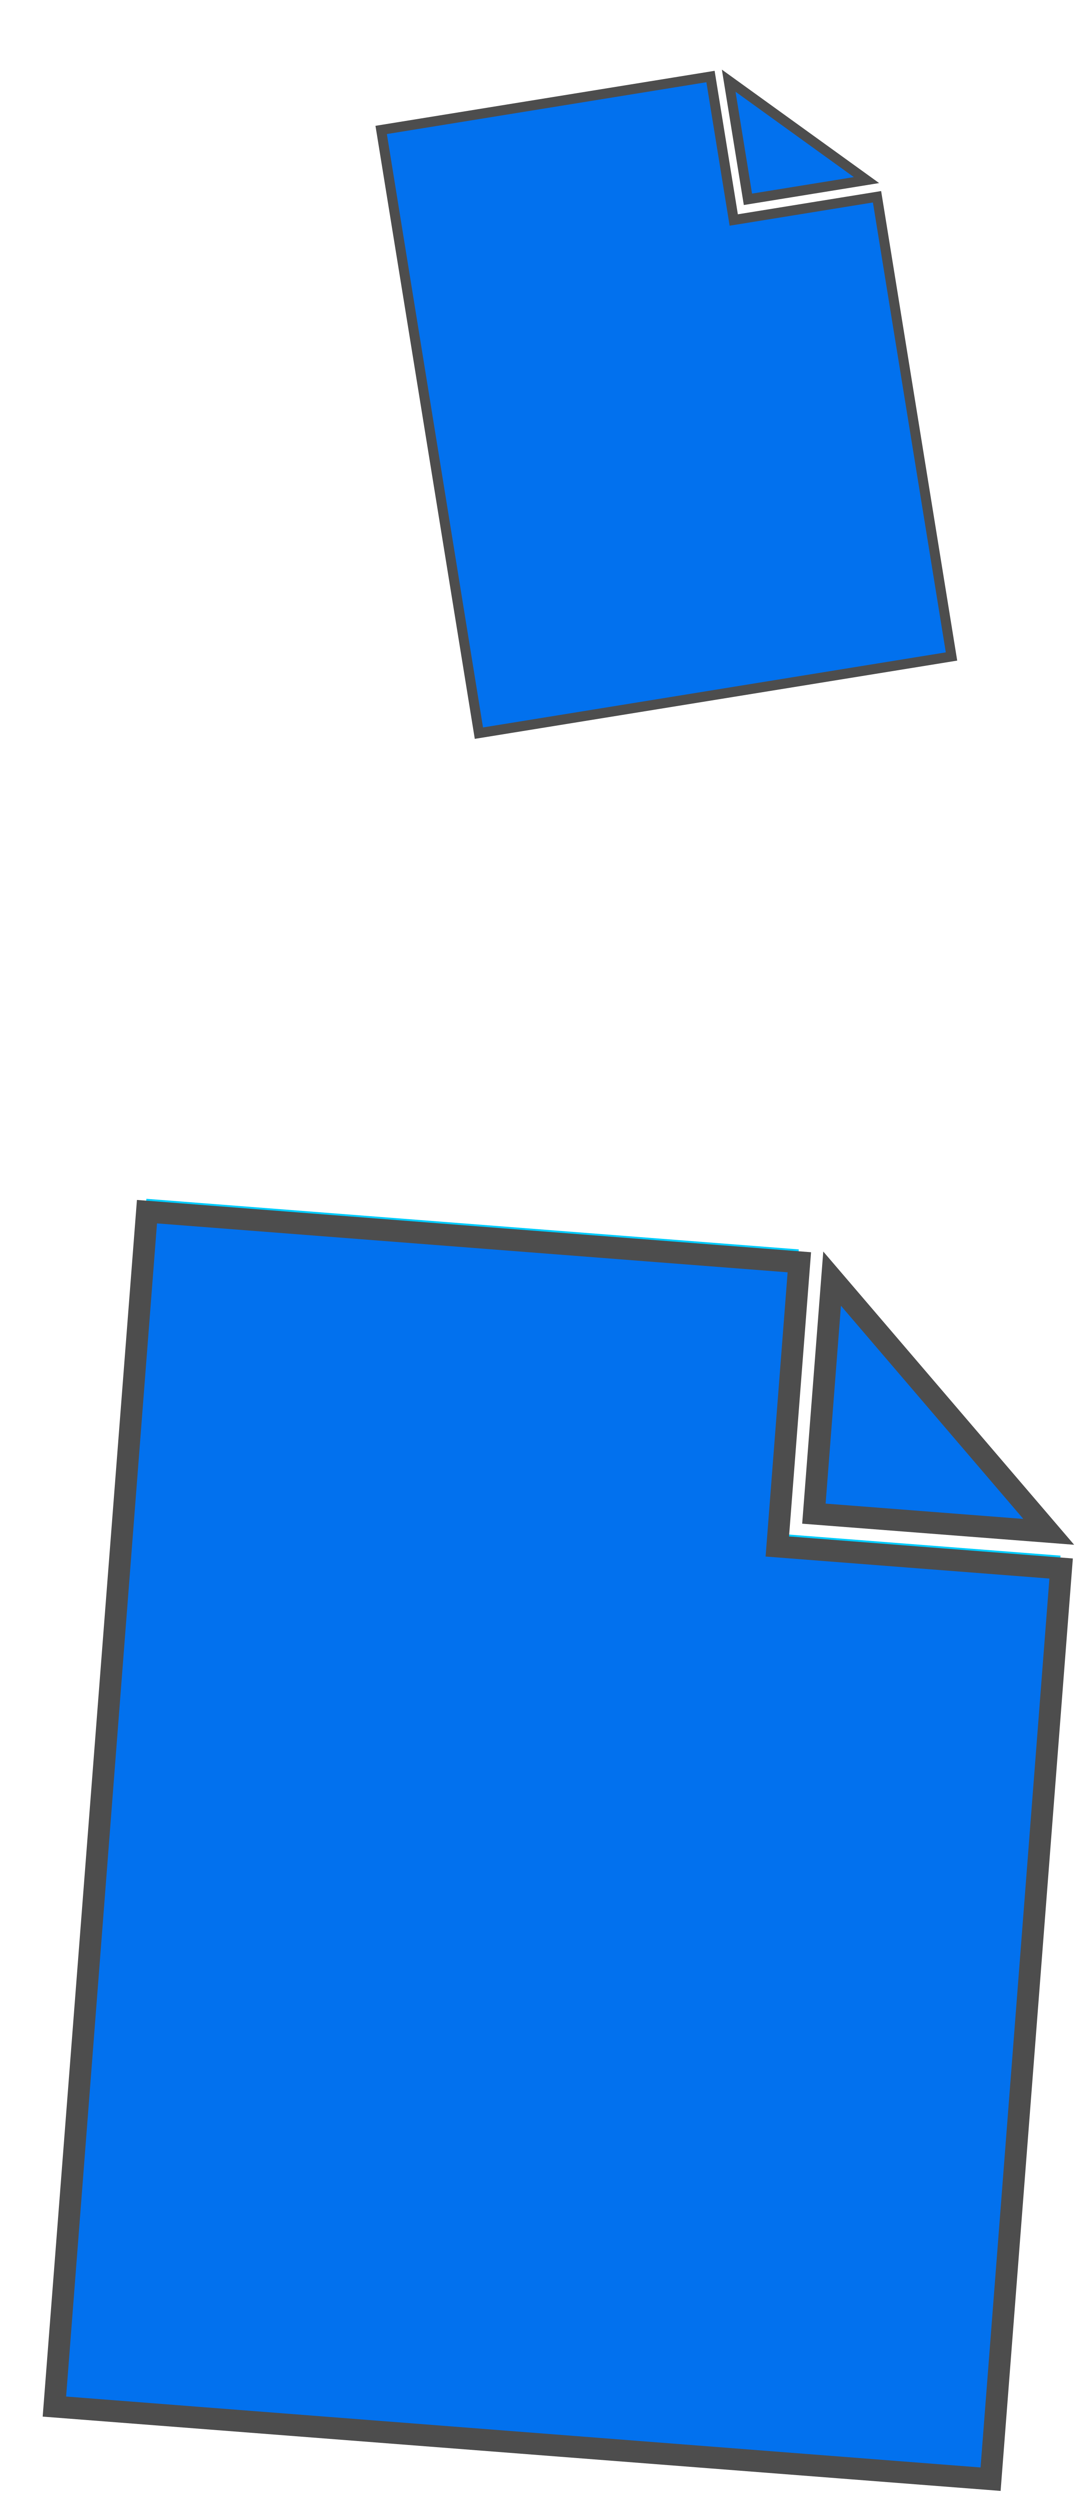
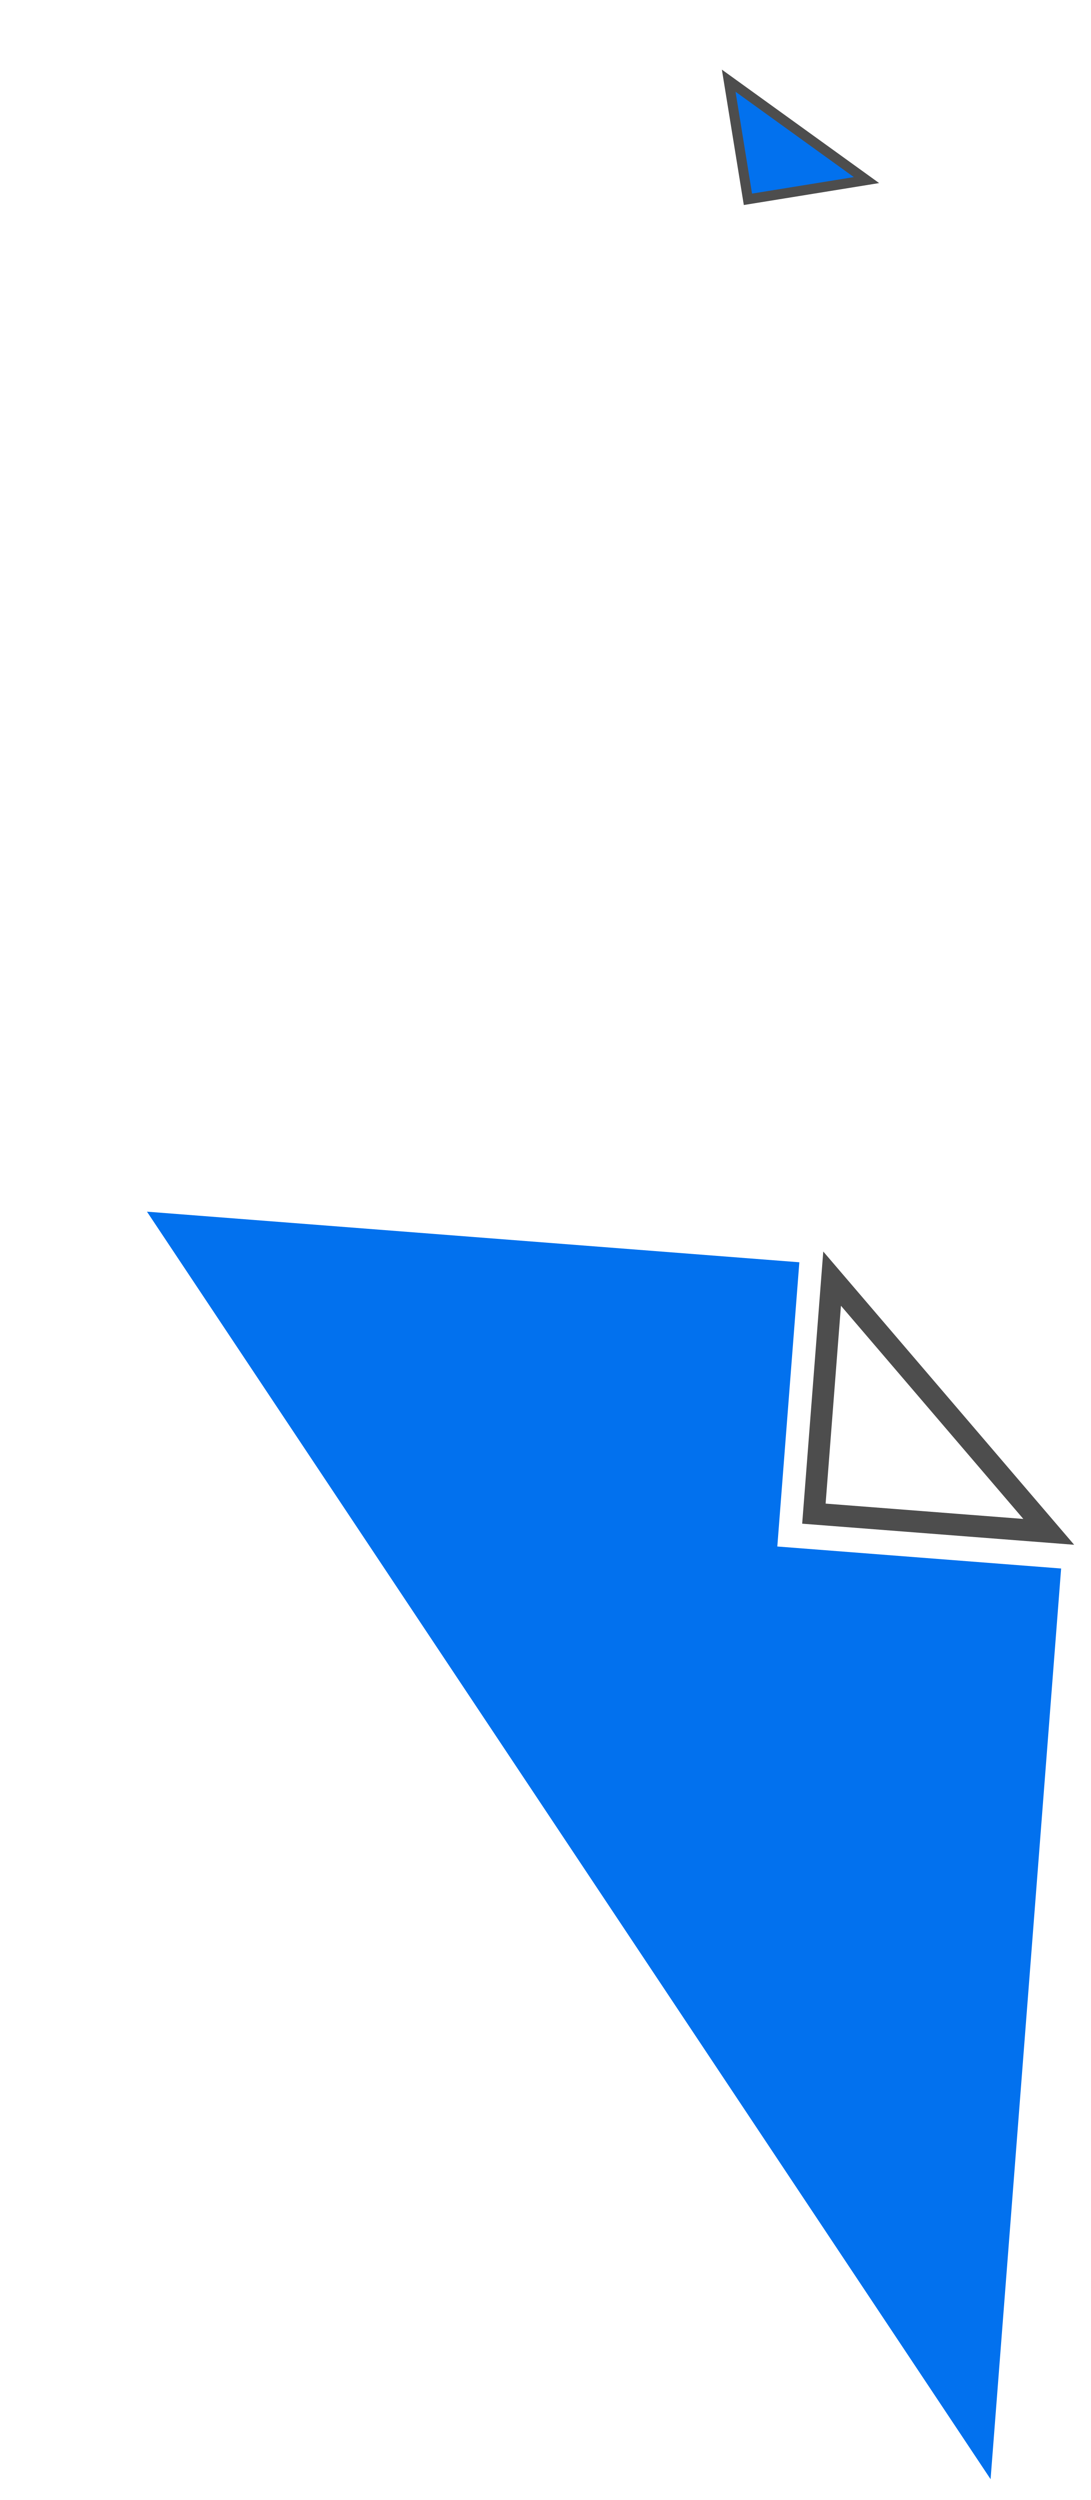
<svg xmlns="http://www.w3.org/2000/svg" width="100" height="229" viewBox="0 0 100 229" fill="none">
-   <path d="M97.21 142.496L90.743 225.914L4.933 219.262L13.418 109.809L73.214 114.444L71.196 140.479L97.21 142.496Z" fill="#00CCFF" />
  <g filter="url(#filter0_d_7630_28204)">
-     <path d="M71.234 133.599L72.903 112.072L92.76 135.267L71.234 133.599Z" fill="#0271EE" />
-     <path d="M93.895 138.624L87.429 222.043L1.619 215.391L10.104 105.938L69.9 110.573L67.881 136.608L93.895 138.624Z" fill="#0271EE" />
+     <path d="M93.895 138.624L87.429 222.043L10.104 105.938L69.9 110.573L67.881 136.608L93.895 138.624Z" fill="#0271EE" />
    <path d="M71.234 133.599L72.903 112.072L92.76 135.267L71.234 133.599Z" stroke="#4D4D4D" stroke-width="2" />
-     <path d="M93.895 138.624L87.429 222.043L1.619 215.391L10.104 105.938L69.9 110.573L67.881 136.608L93.895 138.624Z" stroke="#4D4D4D" stroke-width="2" />
  </g>
  <g filter="url(#filter1_d_7630_28204)">
    <path d="M66.554 14.257L64.792 3.39L77.421 12.496L66.554 14.257Z" fill="#0271EE" />
-     <path d="M78.387 14.023L85.214 56.134L41.895 63.157L32.938 7.902L63.124 3.009L65.254 16.152L78.387 14.023Z" fill="#0271EE" />
    <path d="M66.554 14.257L64.792 3.39L77.421 12.496L66.554 14.257Z" stroke="#4D4D4D" stroke-width="0.912" />
-     <path d="M78.387 14.023L85.214 56.134L41.895 63.157L32.938 7.902L63.124 3.009L65.254 16.152L78.387 14.023Z" stroke="#4D4D4D" stroke-width="0.912" />
  </g>
  <defs>
    <filter id="filter0_d_7630_28204" x="0.545" y="104.863" width="97.912" height="123.305" filterUnits="userSpaceOnUse" color-interpolation-filters="sRGB">
      <feFlood flood-opacity="0" result="BackgroundImageFix" />
      <feColorMatrix in="SourceAlpha" type="matrix" values="0 0 0 0 0 0 0 0 0 0 0 0 0 0 0 0 0 0 127 0" result="hardAlpha" />
      <feOffset dx="3.367" dy="5.051" />
      <feComposite in2="hardAlpha" operator="out" />
      <feColorMatrix type="matrix" values="0 0 0 0 0.302 0 0 0 0 0.302 0 0 0 0 0.302 0 0 0 1 0" />
      <feBlend mode="normal" in2="BackgroundImageFix" result="effect1_dropShadow_7630_28204" />
      <feBlend mode="normal" in="SourceGraphic" in2="effect1_dropShadow_7630_28204" result="shape" />
    </filter>
    <filter id="filter1_d_7630_28204" x="32.414" y="2.375" width="55.322" height="65.305" filterUnits="userSpaceOnUse" color-interpolation-filters="sRGB">
      <feFlood flood-opacity="0" result="BackgroundImageFix" />
      <feColorMatrix in="SourceAlpha" type="matrix" values="0 0 0 0 0 0 0 0 0 0 0 0 0 0 0 0 0 0 127 0" result="hardAlpha" />
      <feOffset dx="2" dy="4" />
      <feComposite in2="hardAlpha" operator="out" />
      <feColorMatrix type="matrix" values="0 0 0 0 0.302 0 0 0 0 0.302 0 0 0 0 0.302 0 0 0 1 0" />
      <feBlend mode="normal" in2="BackgroundImageFix" result="effect1_dropShadow_7630_28204" />
      <feBlend mode="normal" in="SourceGraphic" in2="effect1_dropShadow_7630_28204" result="shape" />
    </filter>
  </defs>
</svg>